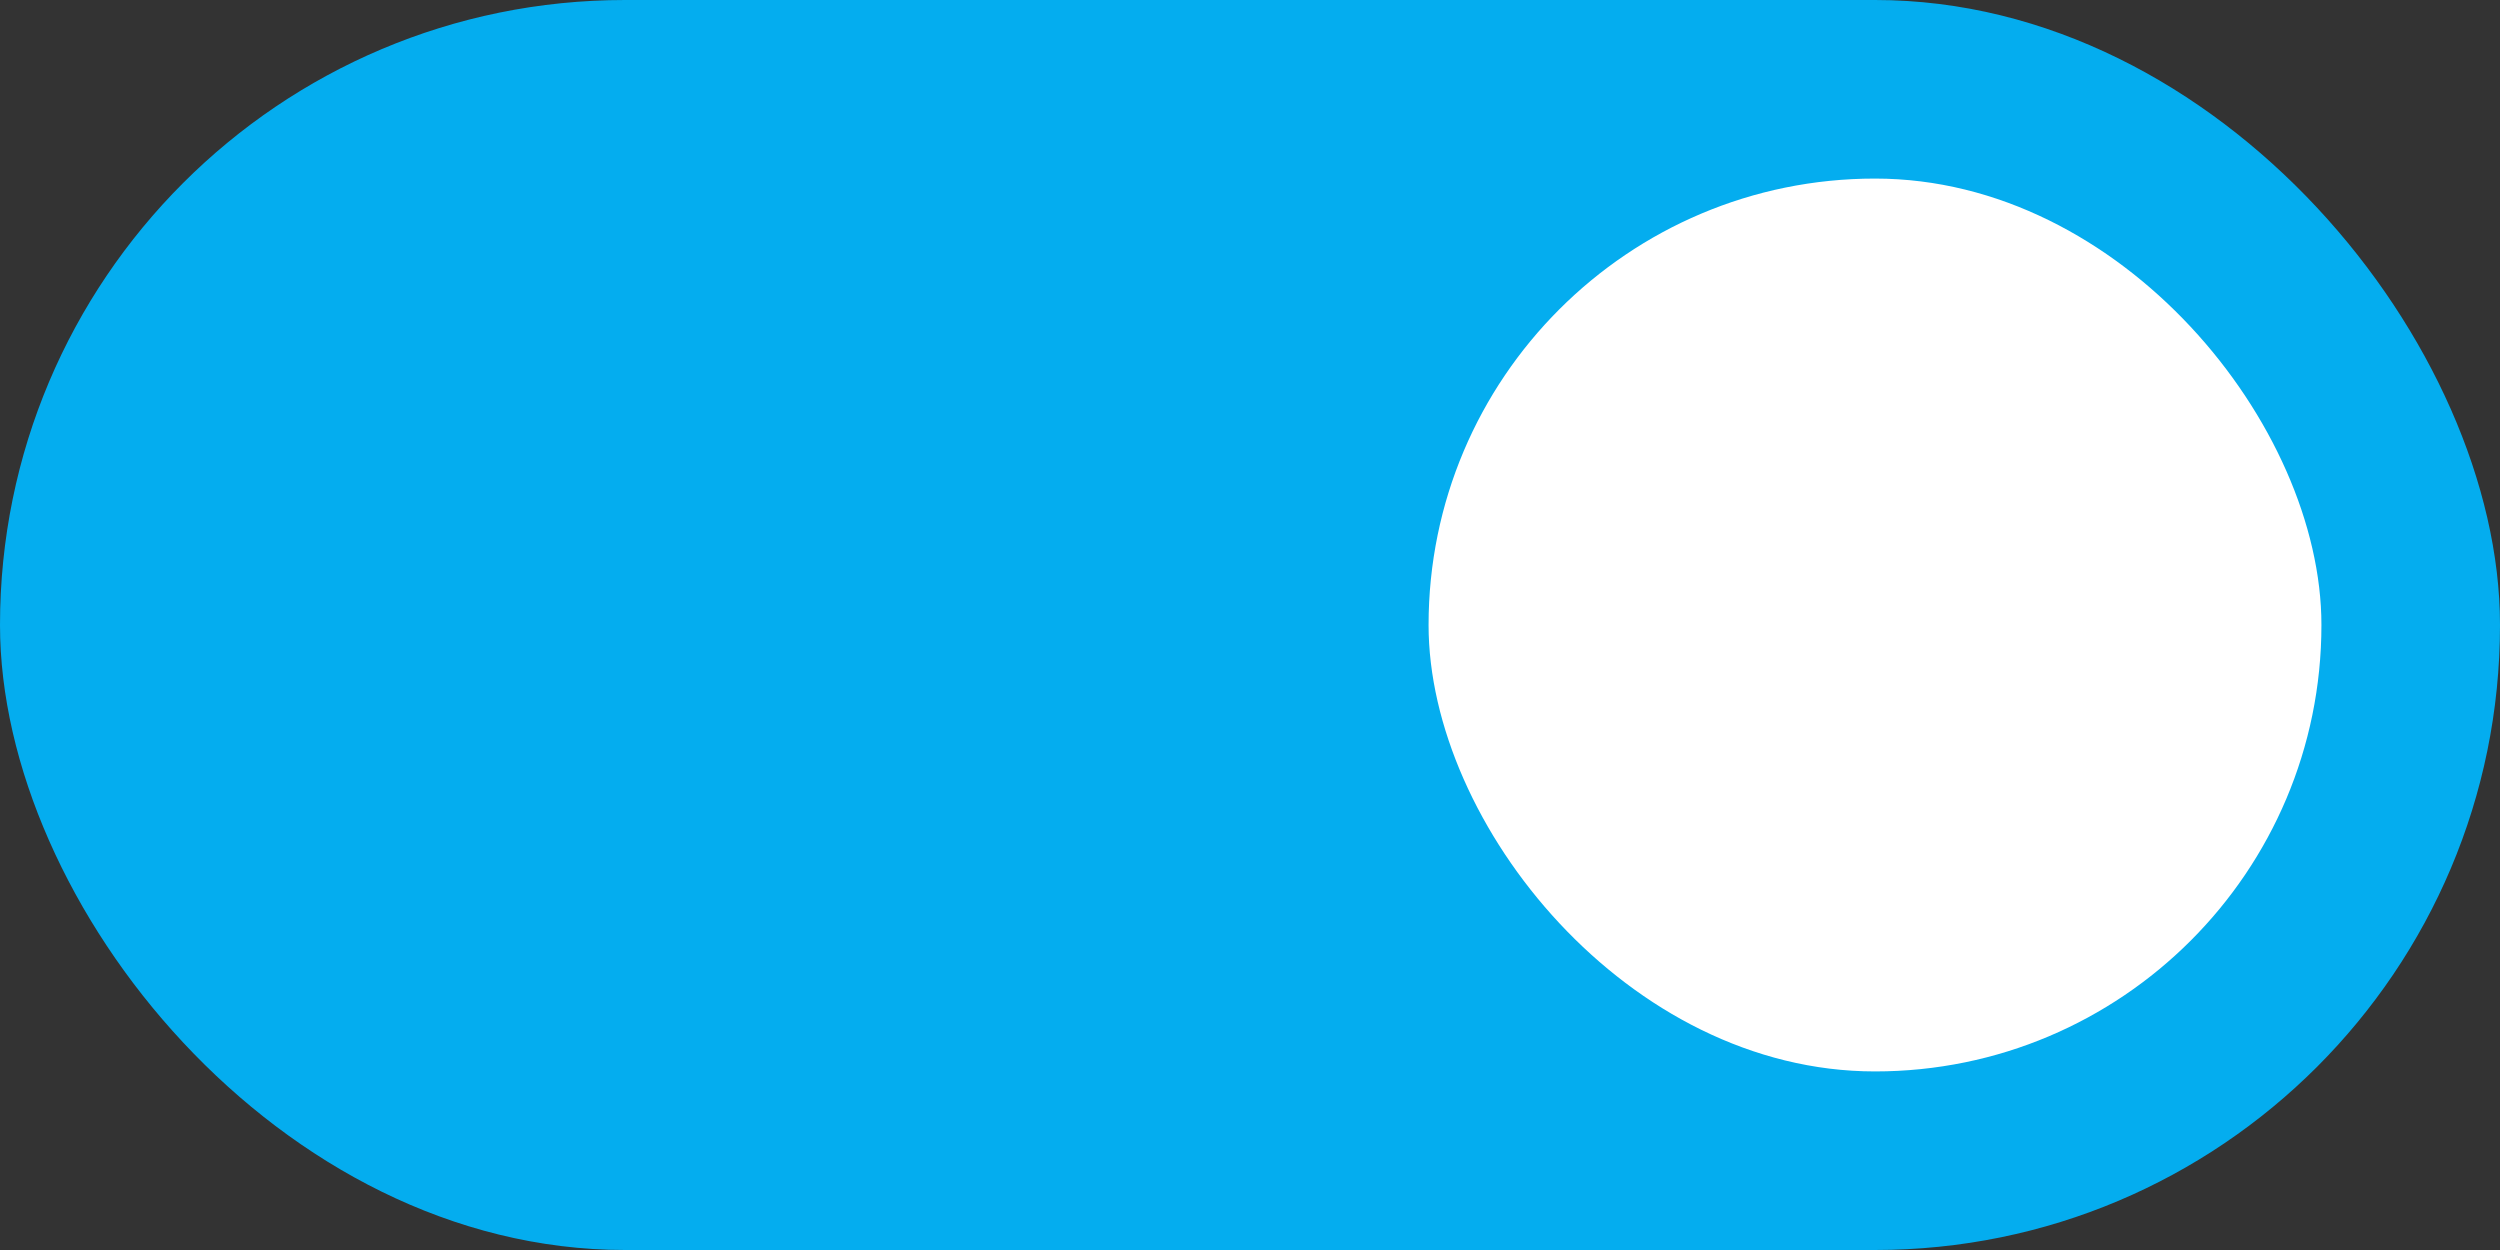
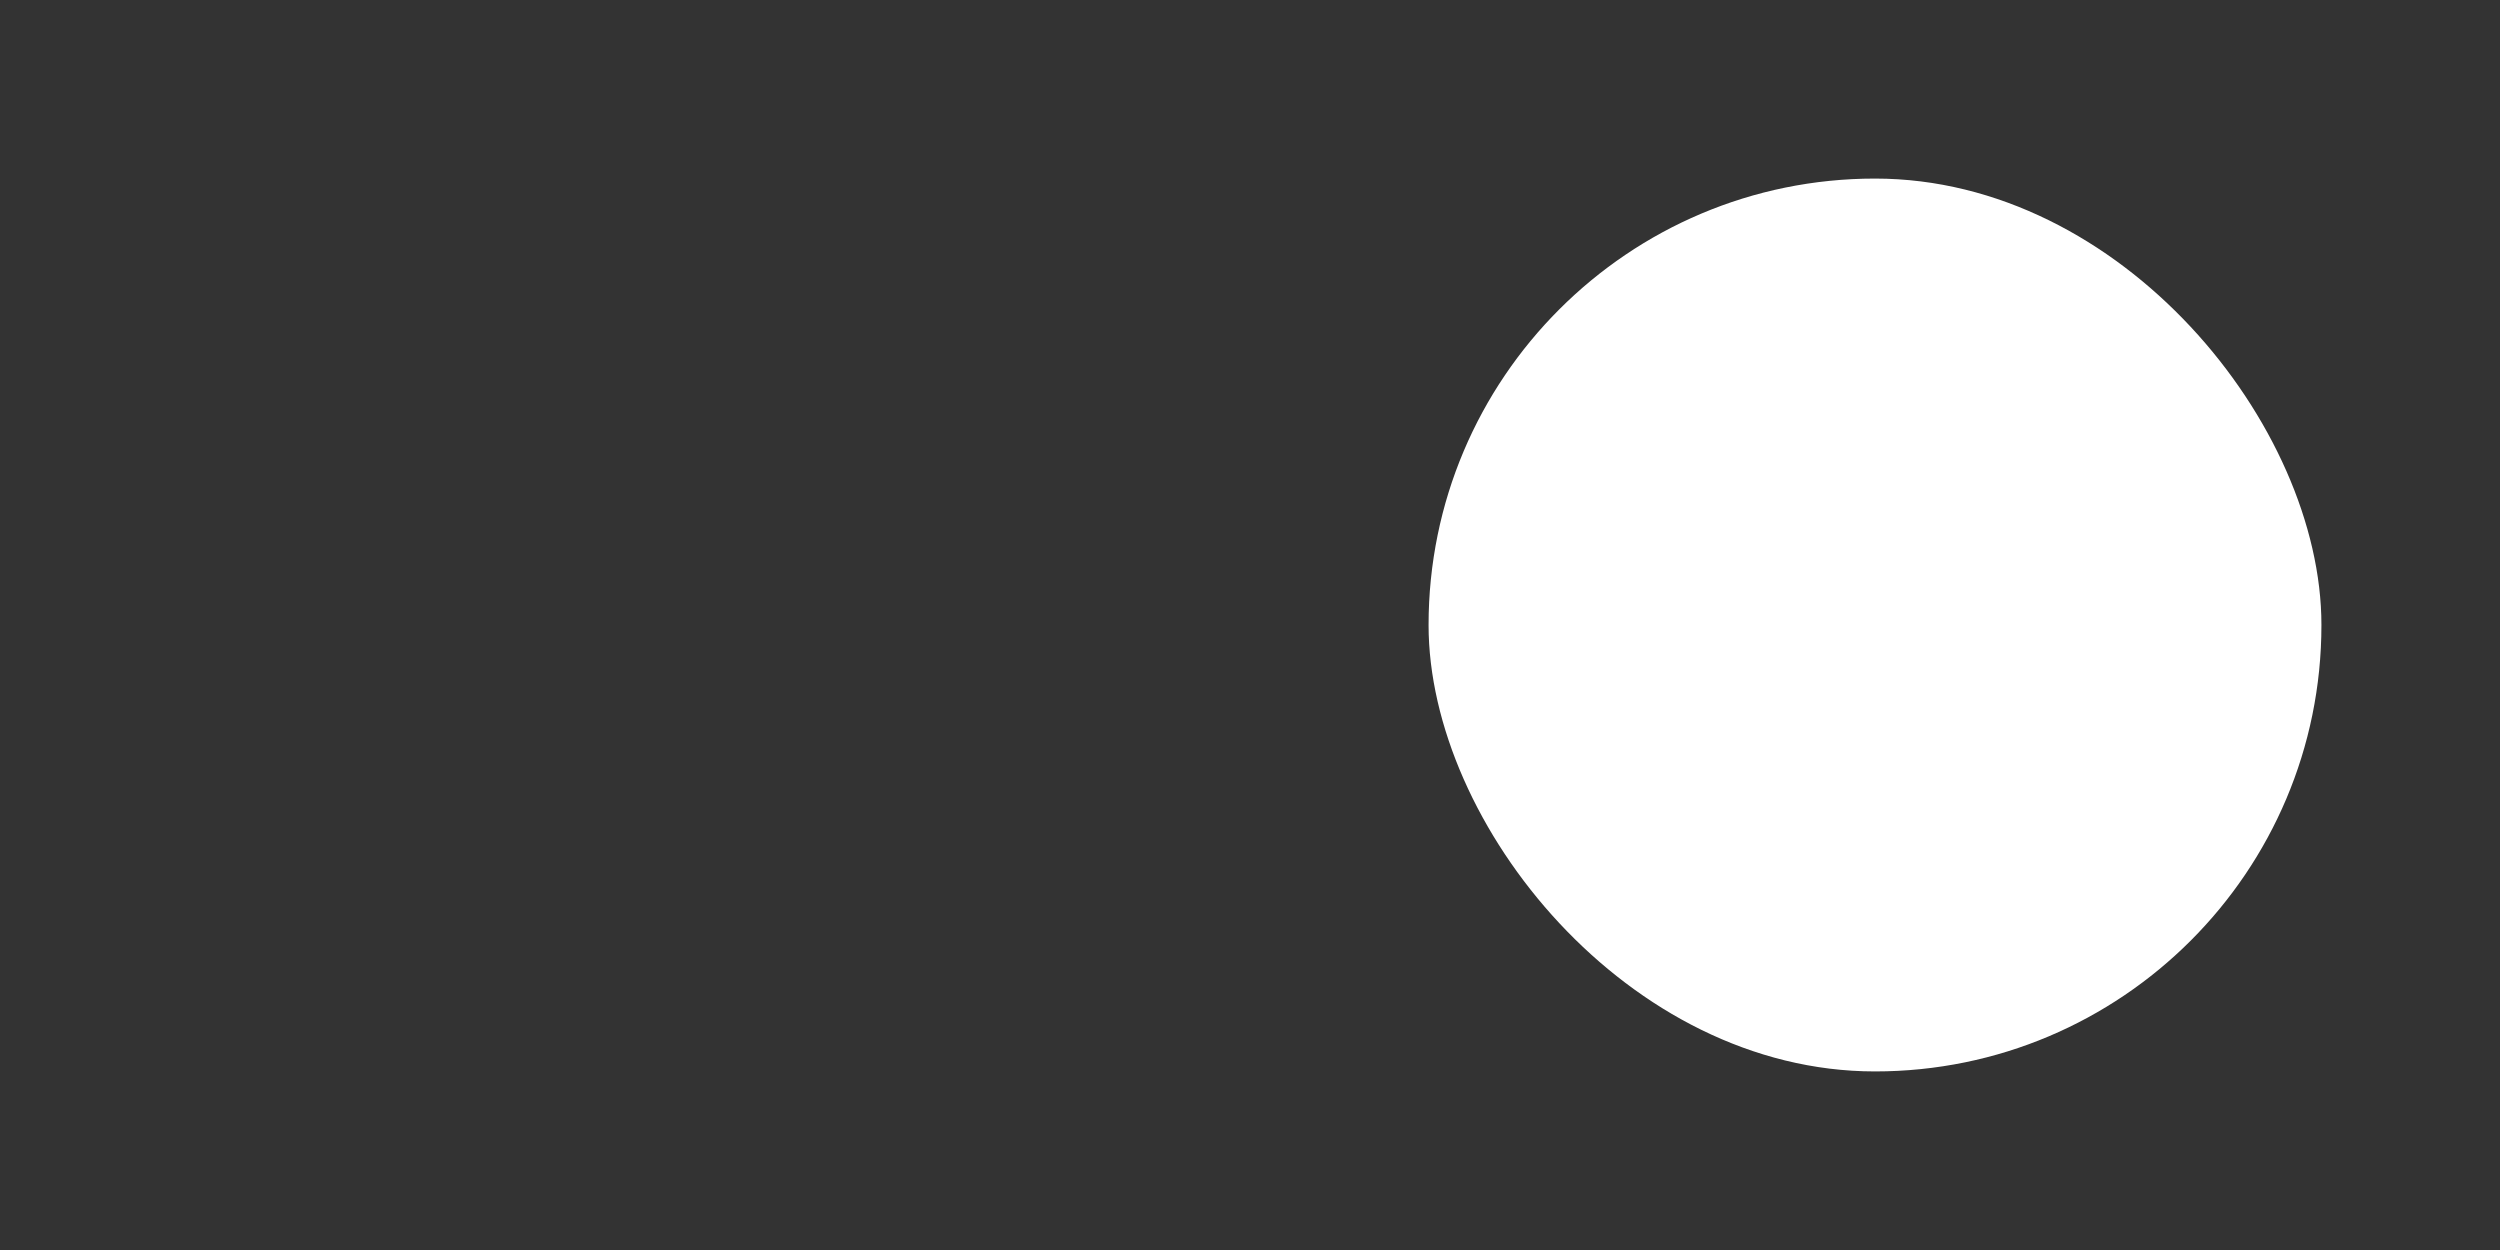
<svg xmlns="http://www.w3.org/2000/svg" width="70px" height="35px" viewBox="0 0 70 35" version="1.1">
  <rect x="0" y="0" width="70" height="35" fill="#333333" stroke="none" />
  <title>Group 7</title>
  <g id="🎨-Design" stroke="none" stroke-width="1" fill="none" fill-rule="evenodd">
    <g id="CTA-(Call-to-action)" transform="translate(-412, -671)">
      <g id="Group-3" transform="translate(305, 664)">
        <g id="Group-7" transform="translate(107, 7)">
-           <rect id="Rectangle" fill="#04ADEF" x="0" y="0" width="70" height="35" rx="17.5" />
          <rect id="Rectangle" fill="#FFFFFF" x="40" y="5" width="25" height="25" rx="12.5" />
        </g>
      </g>
    </g>
  </g>
</svg>